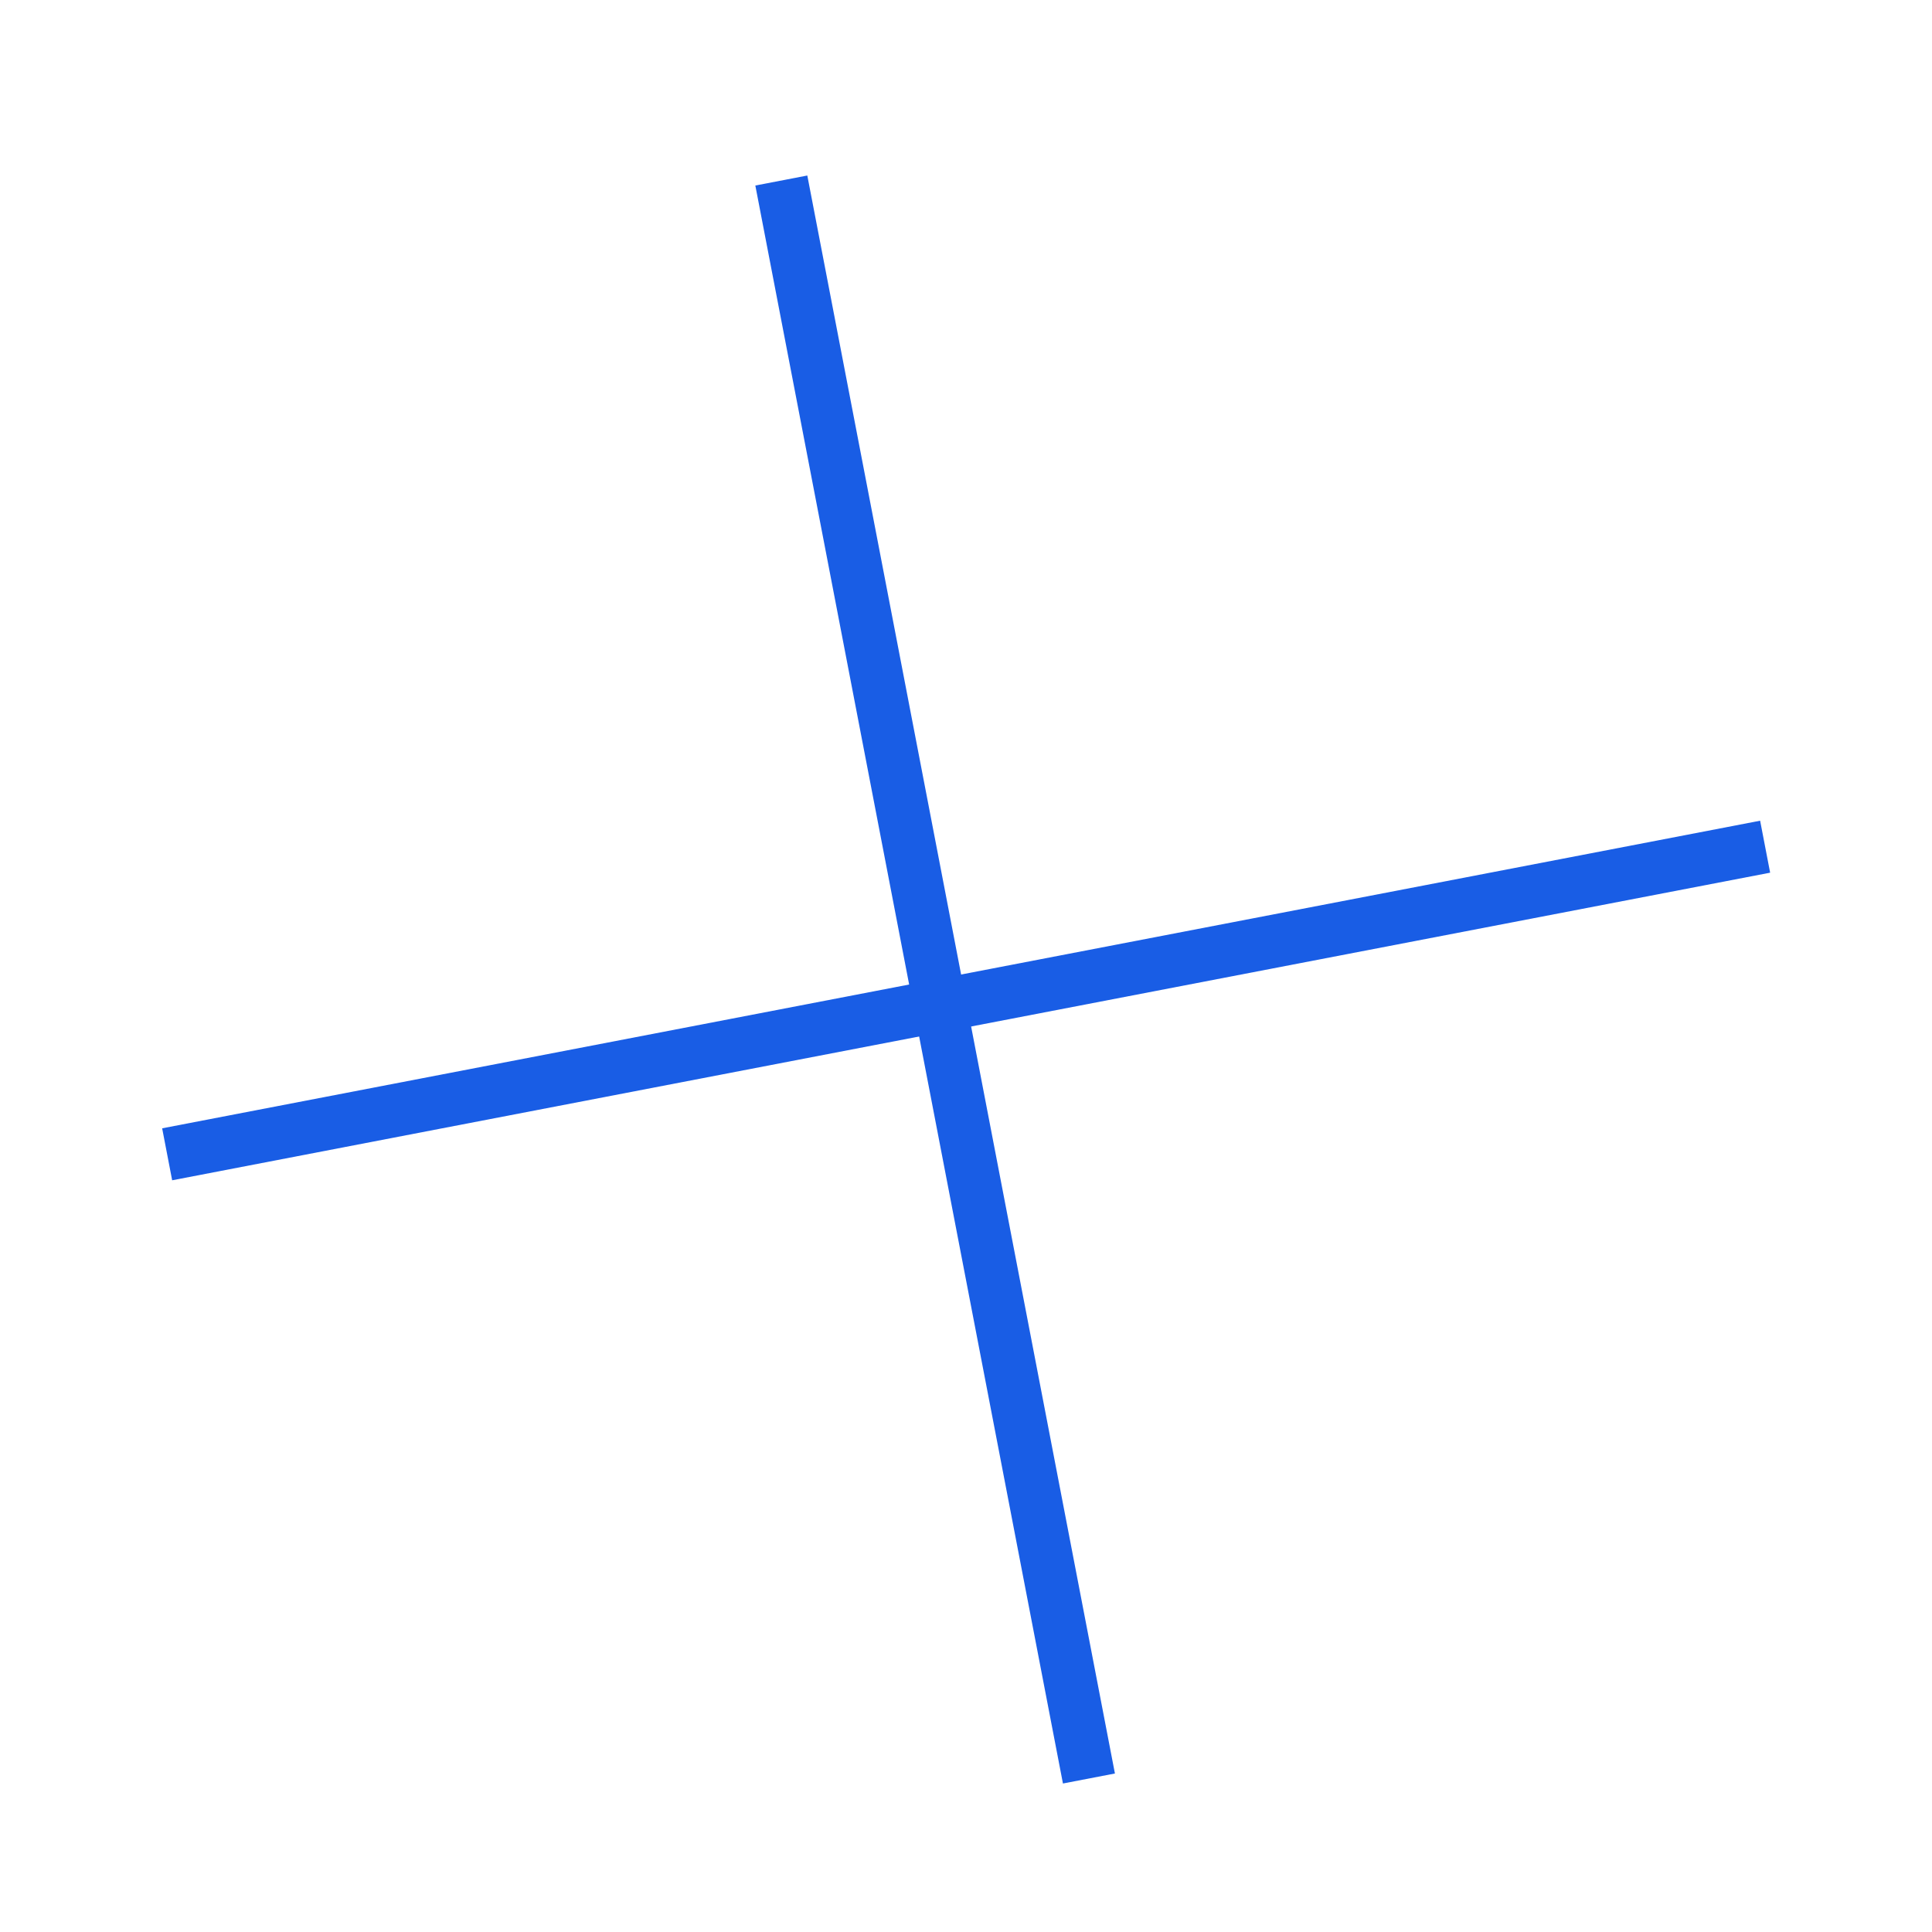
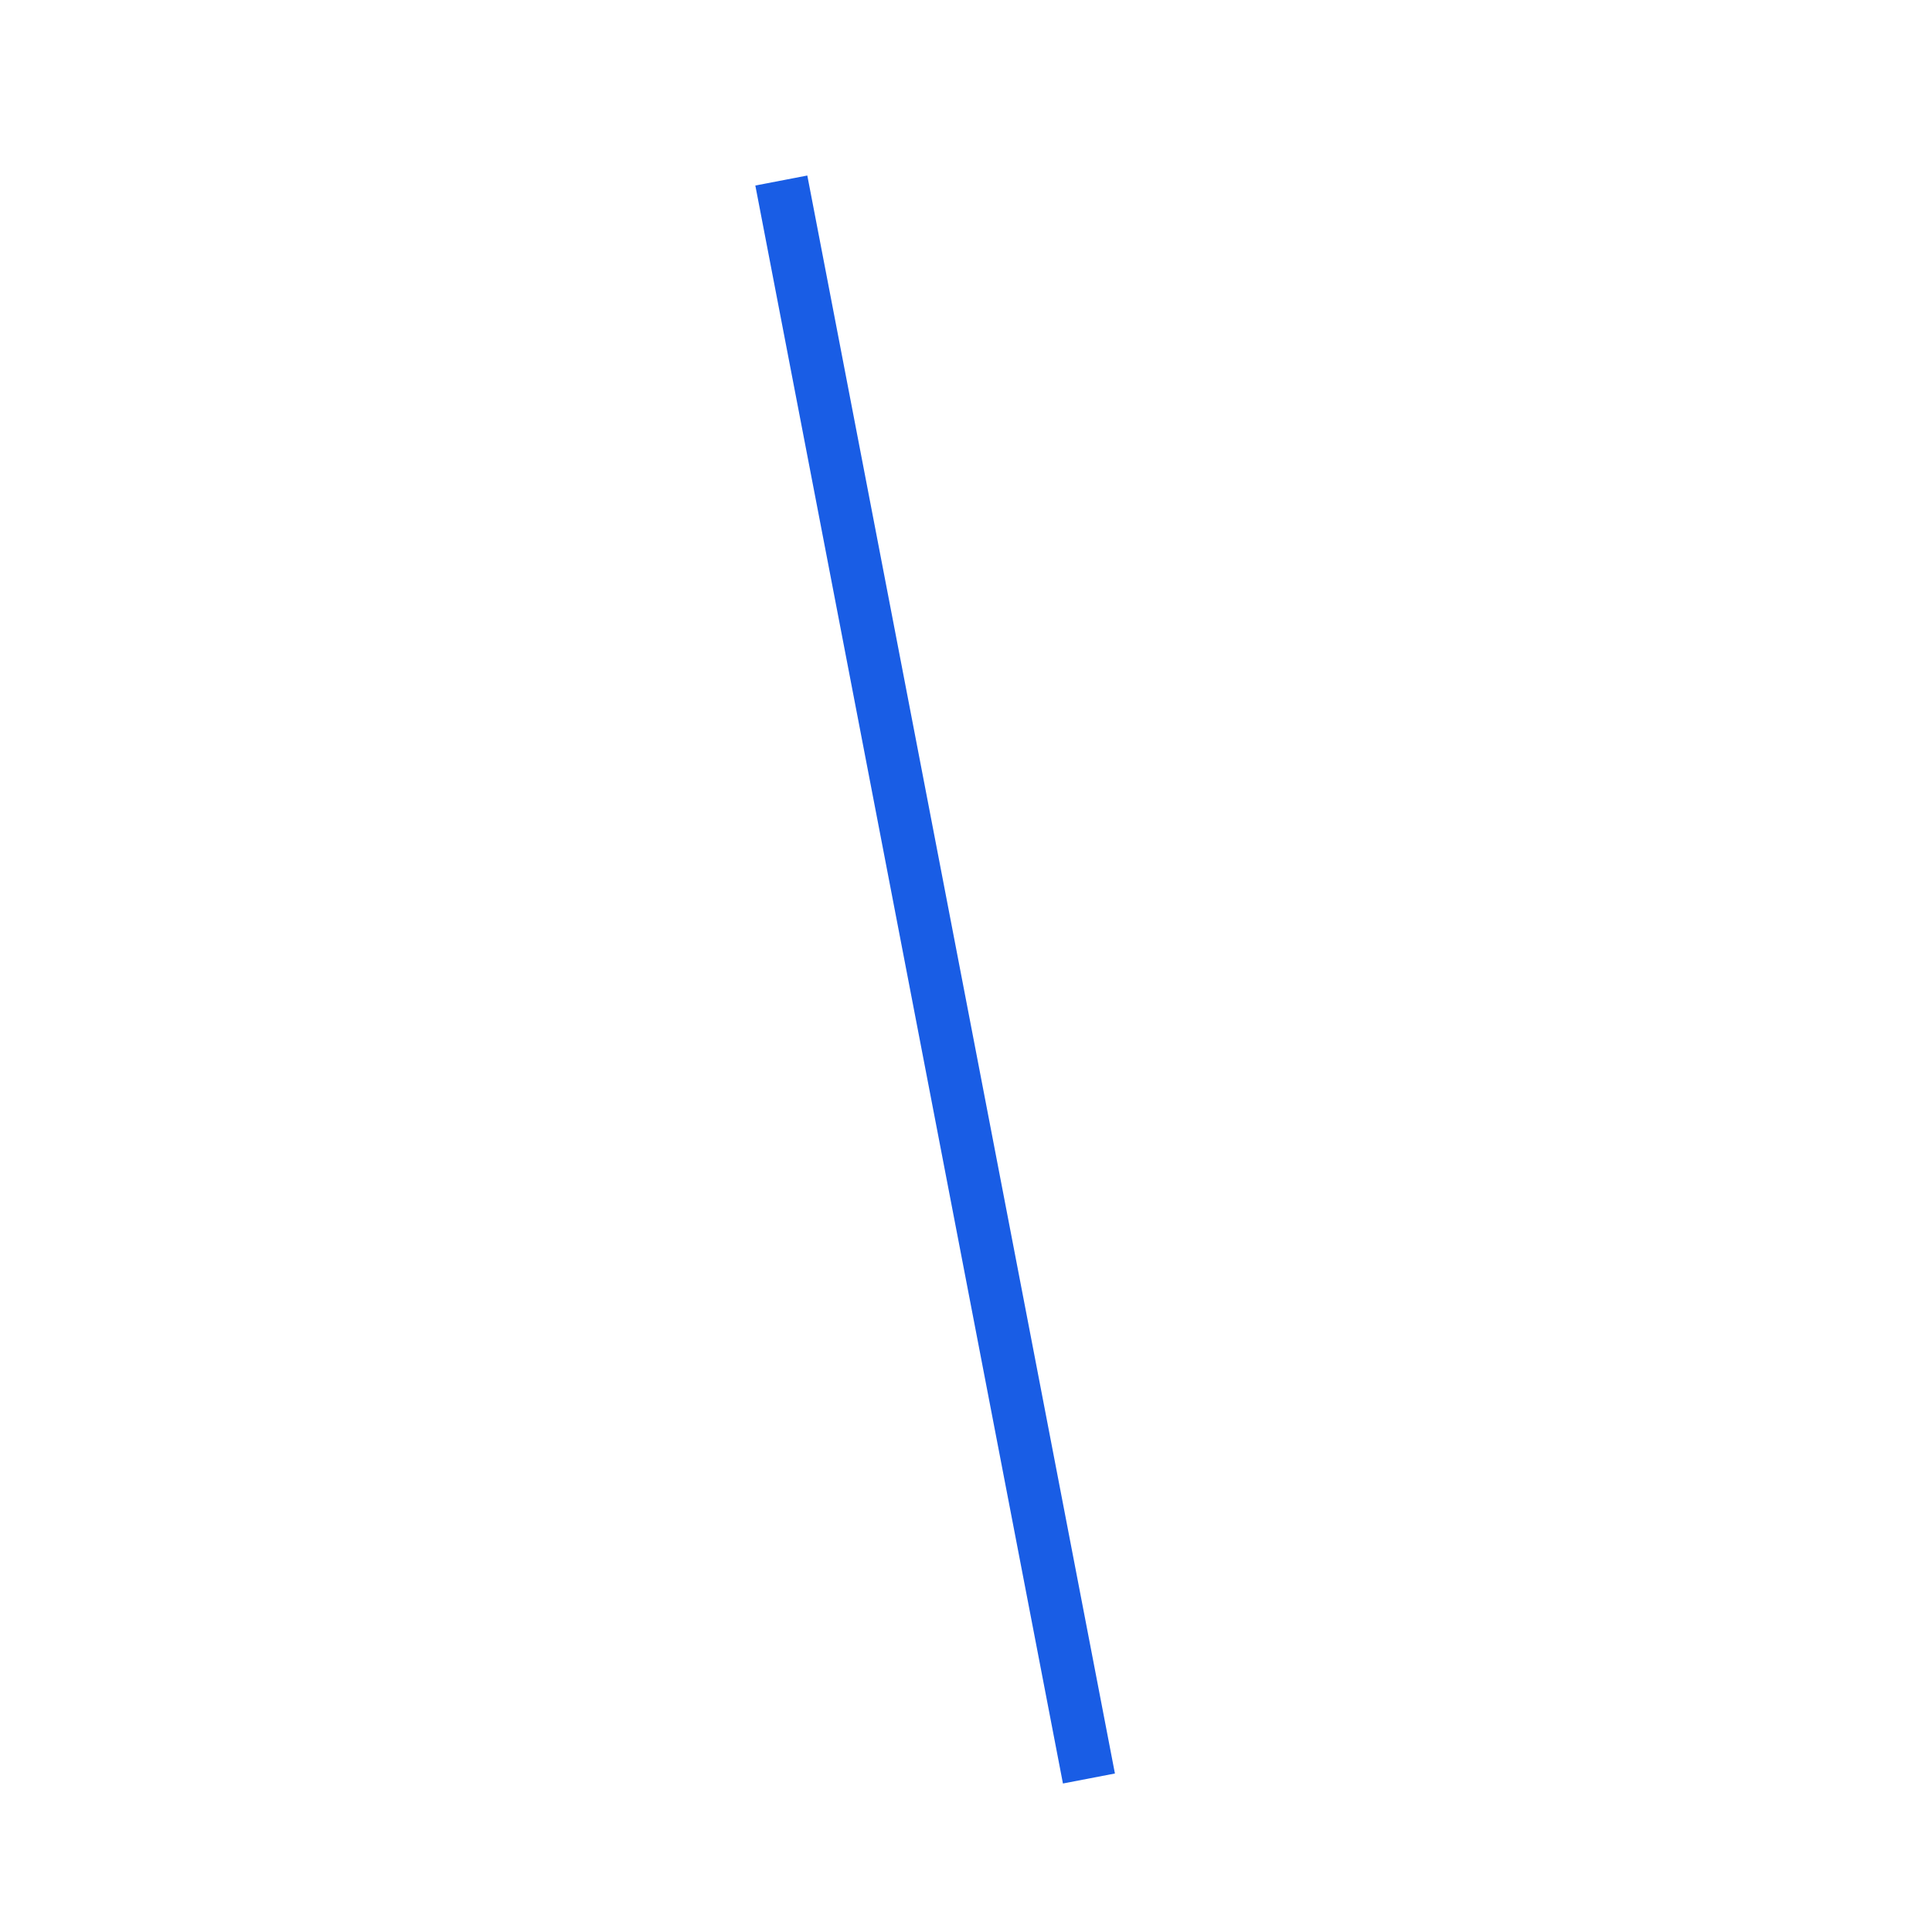
<svg xmlns="http://www.w3.org/2000/svg" width="73" height="73" viewBox="0 0 73 73" fill="none">
-   <line x1="66.695" y1="31.992" x2="6.316" y2="43.615" stroke="#195DE5" stroke-width="2" />
  <line x1="41.145" y1="67.2" x2="29.522" y2="6.821" stroke="#195DE5" stroke-width="2" />
</svg>